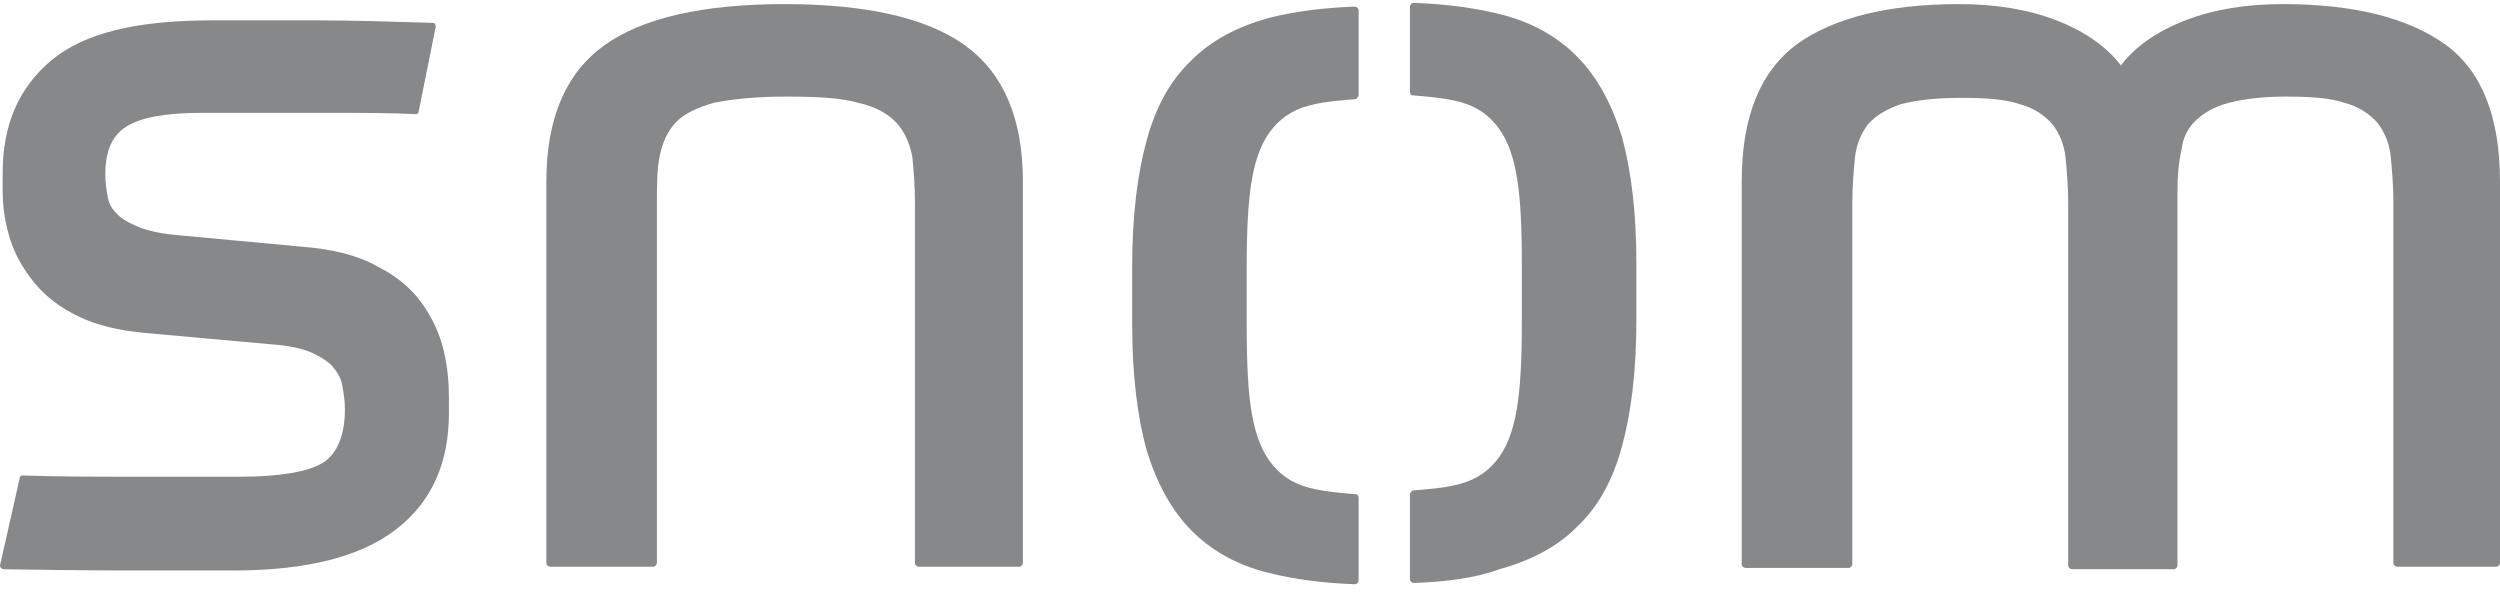
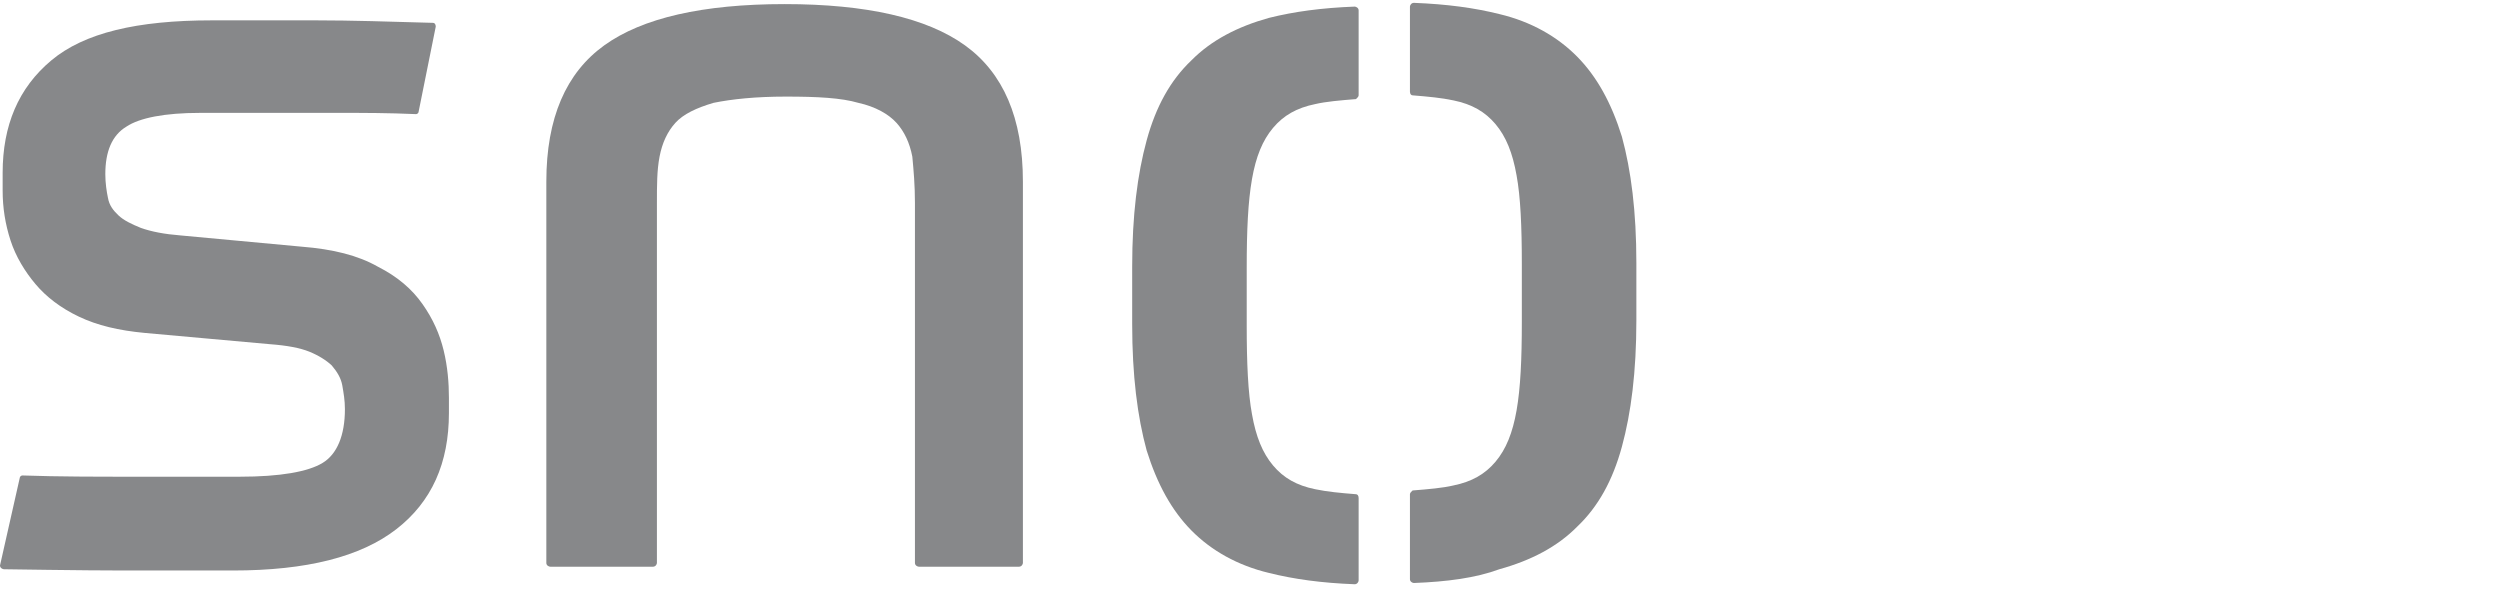
<svg xmlns="http://www.w3.org/2000/svg" width="86" height="21" viewBox="0 0 86 21" fill="none">
  <path d="M0.679 16.442C0.679 16.399 0.725 16.356 0.77 16.356C2.038 16.399 3.306 16.399 4.619 16.399C5.978 16.399 7.155 16.399 8.242 16.399C9.646 16.399 10.597 16.227 11.095 15.926C11.594 15.625 11.865 14.98 11.865 14.076C11.865 13.775 11.82 13.517 11.775 13.259C11.729 13.001 11.594 12.786 11.412 12.571C11.231 12.399 10.96 12.227 10.642 12.098C10.325 11.969 9.873 11.883 9.284 11.84L4.982 11.453C4.076 11.367 3.351 11.195 2.717 10.894C2.083 10.593 1.585 10.206 1.223 9.775C0.86 9.345 0.543 8.829 0.362 8.27C0.181 7.711 0.091 7.152 0.091 6.55V5.948C0.091 4.313 0.634 3.023 1.766 2.077C2.898 1.13 4.71 0.7 7.291 0.7C8.423 0.7 9.646 0.7 10.869 0.7C12.092 0.7 13.405 0.743 14.899 0.786C14.945 0.786 14.99 0.829 14.99 0.915L14.401 3.84C14.401 3.883 14.356 3.926 14.311 3.926C13.36 3.883 12.499 3.883 11.775 3.883C11.005 3.883 10.325 3.883 9.737 3.883C9.148 3.883 8.605 3.883 8.152 3.883C7.699 3.883 7.246 3.883 6.884 3.883C5.661 3.883 4.8 4.055 4.348 4.356C3.849 4.657 3.623 5.216 3.623 5.991C3.623 6.292 3.668 6.593 3.714 6.808C3.759 7.066 3.895 7.238 4.076 7.41C4.257 7.582 4.529 7.711 4.846 7.84C5.208 7.969 5.661 8.055 6.204 8.098L10.371 8.485C11.458 8.571 12.318 8.786 12.997 9.173C13.677 9.517 14.175 9.947 14.537 10.464C14.899 10.98 15.126 11.496 15.262 12.055C15.398 12.614 15.443 13.173 15.443 13.689V14.206C15.443 15.926 14.854 17.259 13.631 18.206C12.409 19.152 10.552 19.625 8.016 19.625C6.929 19.625 5.706 19.625 4.257 19.625C2.898 19.625 0.136 19.582 0.136 19.582C0.091 19.582 0 19.539 0 19.453L0.679 16.442Z" fill="#87888A" />
  <path d="M46.737 19.968C46.737 20.012 46.691 20.098 46.601 20.098C45.469 20.055 44.518 19.925 43.657 19.71C42.57 19.452 41.664 18.936 40.985 18.248C40.306 17.56 39.808 16.657 39.445 15.495C39.128 14.334 38.947 12.915 38.947 11.151V9.173C38.947 7.409 39.128 5.99 39.445 4.829C39.762 3.667 40.261 2.764 40.985 2.076C41.664 1.388 42.57 0.915 43.657 0.614C44.518 0.399 45.469 0.27 46.601 0.227C46.646 0.227 46.737 0.27 46.737 0.356V3.28C46.737 3.323 46.691 3.366 46.646 3.409C46.103 3.452 45.605 3.495 45.242 3.581C44.608 3.71 44.155 3.969 43.793 4.399C43.431 4.829 43.204 5.388 43.068 6.162C42.932 6.936 42.887 7.925 42.887 9.216V11.194C42.887 12.485 42.932 13.517 43.068 14.248C43.204 15.022 43.431 15.581 43.793 16.012C44.155 16.442 44.608 16.7 45.242 16.829C45.65 16.915 46.103 16.958 46.646 17.001C46.691 17.001 46.737 17.044 46.737 17.13V17.173V20.012V19.968Z" fill="#87888A" />
  <path d="M48.638 20.055C48.593 20.055 48.502 20.012 48.502 19.926V17.044V17.001C48.502 16.958 48.547 16.915 48.593 16.872C49.136 16.829 49.634 16.786 49.996 16.7C50.63 16.571 51.083 16.313 51.446 15.883C51.808 15.453 52.034 14.893 52.17 14.119C52.306 13.345 52.351 12.356 52.351 11.065V9.087C52.351 7.797 52.306 6.764 52.17 6.033C52.034 5.259 51.808 4.7 51.446 4.27C51.083 3.84 50.63 3.582 49.996 3.453C49.589 3.366 49.136 3.323 48.593 3.28C48.547 3.28 48.502 3.237 48.502 3.151V3.065V0.313V0.227C48.502 0.184 48.547 0.098 48.638 0.098C49.77 0.141 50.721 0.27 51.581 0.485C52.668 0.743 53.574 1.259 54.253 1.947C54.933 2.635 55.431 3.539 55.793 4.7C56.11 5.861 56.291 7.28 56.291 9.044V11.022C56.291 12.786 56.11 14.205 55.793 15.367C55.476 16.528 54.978 17.431 54.253 18.119C53.574 18.807 52.668 19.28 51.581 19.581C50.766 19.883 49.77 20.012 48.638 20.055Z" fill="#87888A" />
-   <path d="M82.468 19.495C82.423 19.495 82.332 19.453 82.332 19.366V6.979C82.332 6.377 82.287 5.861 82.242 5.388C82.196 4.915 82.015 4.528 81.789 4.227C81.517 3.926 81.155 3.668 80.656 3.538C80.158 3.366 79.479 3.323 78.619 3.323C77.803 3.323 77.169 3.409 76.671 3.538C76.173 3.668 75.811 3.883 75.539 4.141C75.267 4.399 75.086 4.743 75.041 5.173C74.95 5.56 74.905 6.033 74.905 6.549V19.453C74.905 19.495 74.86 19.581 74.769 19.581H71.373H71.282C71.237 19.581 71.146 19.538 71.146 19.453V19.28V7.022C71.146 6.42 71.101 5.904 71.056 5.431C71.01 4.958 70.829 4.571 70.603 4.27C70.331 3.969 69.969 3.711 69.471 3.581C68.972 3.409 68.293 3.366 67.433 3.366C66.572 3.366 65.893 3.452 65.395 3.581C64.897 3.754 64.534 3.969 64.263 4.27C64.036 4.571 63.855 4.958 63.81 5.431C63.764 5.904 63.719 6.42 63.719 7.022V19.409C63.719 19.453 63.674 19.538 63.583 19.538H60.323H60.051C60.006 19.538 59.915 19.495 59.915 19.409V19.28V6.248C59.915 4.012 60.549 2.463 61.817 1.517C63.085 0.614 64.942 0.141 67.387 0.141C68.61 0.141 69.742 0.313 70.739 0.7C71.735 1.087 72.46 1.603 72.958 2.248C73.456 1.603 74.18 1.087 75.177 0.7C76.173 0.313 77.305 0.141 78.528 0.141C80.974 0.141 82.83 0.614 84.098 1.517C85.366 2.42 86 4.012 86 6.248V19.366C86 19.409 85.955 19.495 85.865 19.495H82.468Z" fill="#87888A" />
  <path d="M31.61 19.495C31.565 19.495 31.474 19.453 31.474 19.366V6.979C31.474 6.377 31.429 5.861 31.384 5.388C31.293 4.915 31.112 4.528 30.84 4.227C30.569 3.926 30.116 3.668 29.527 3.538C28.938 3.366 28.123 3.323 27.036 3.323C25.995 3.323 25.179 3.409 24.545 3.538C23.957 3.711 23.504 3.926 23.232 4.227C22.96 4.528 22.779 4.915 22.689 5.388C22.598 5.861 22.598 6.377 22.598 6.979V19.366C22.598 19.409 22.553 19.495 22.462 19.495H18.93C18.884 19.495 18.794 19.453 18.794 19.366V6.248C18.794 4.055 19.473 2.506 20.787 1.56C22.1 0.614 24.183 0.141 26.991 0.141C29.799 0.141 31.882 0.614 33.195 1.56C34.508 2.506 35.188 4.055 35.188 6.248V19.366C35.188 19.409 35.143 19.495 35.052 19.495H31.61Z" fill="#87888A" />
</svg>